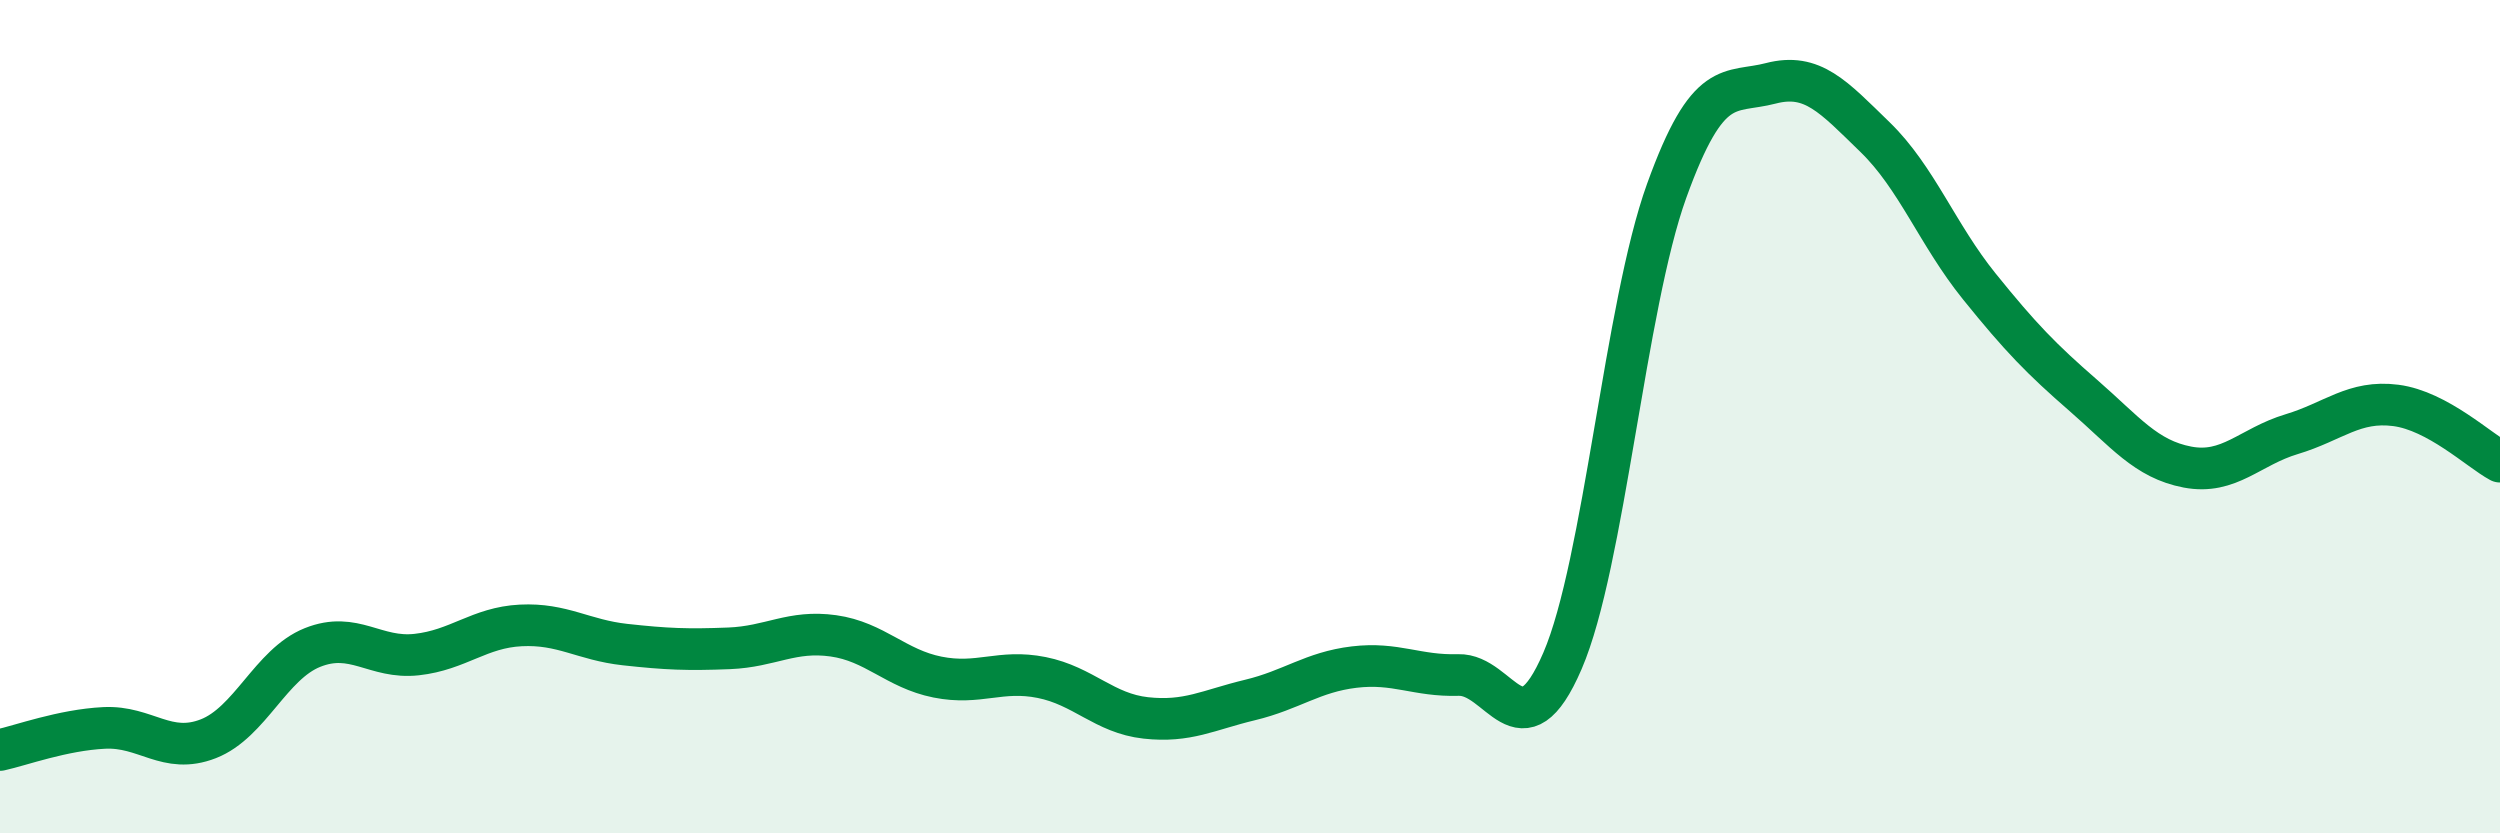
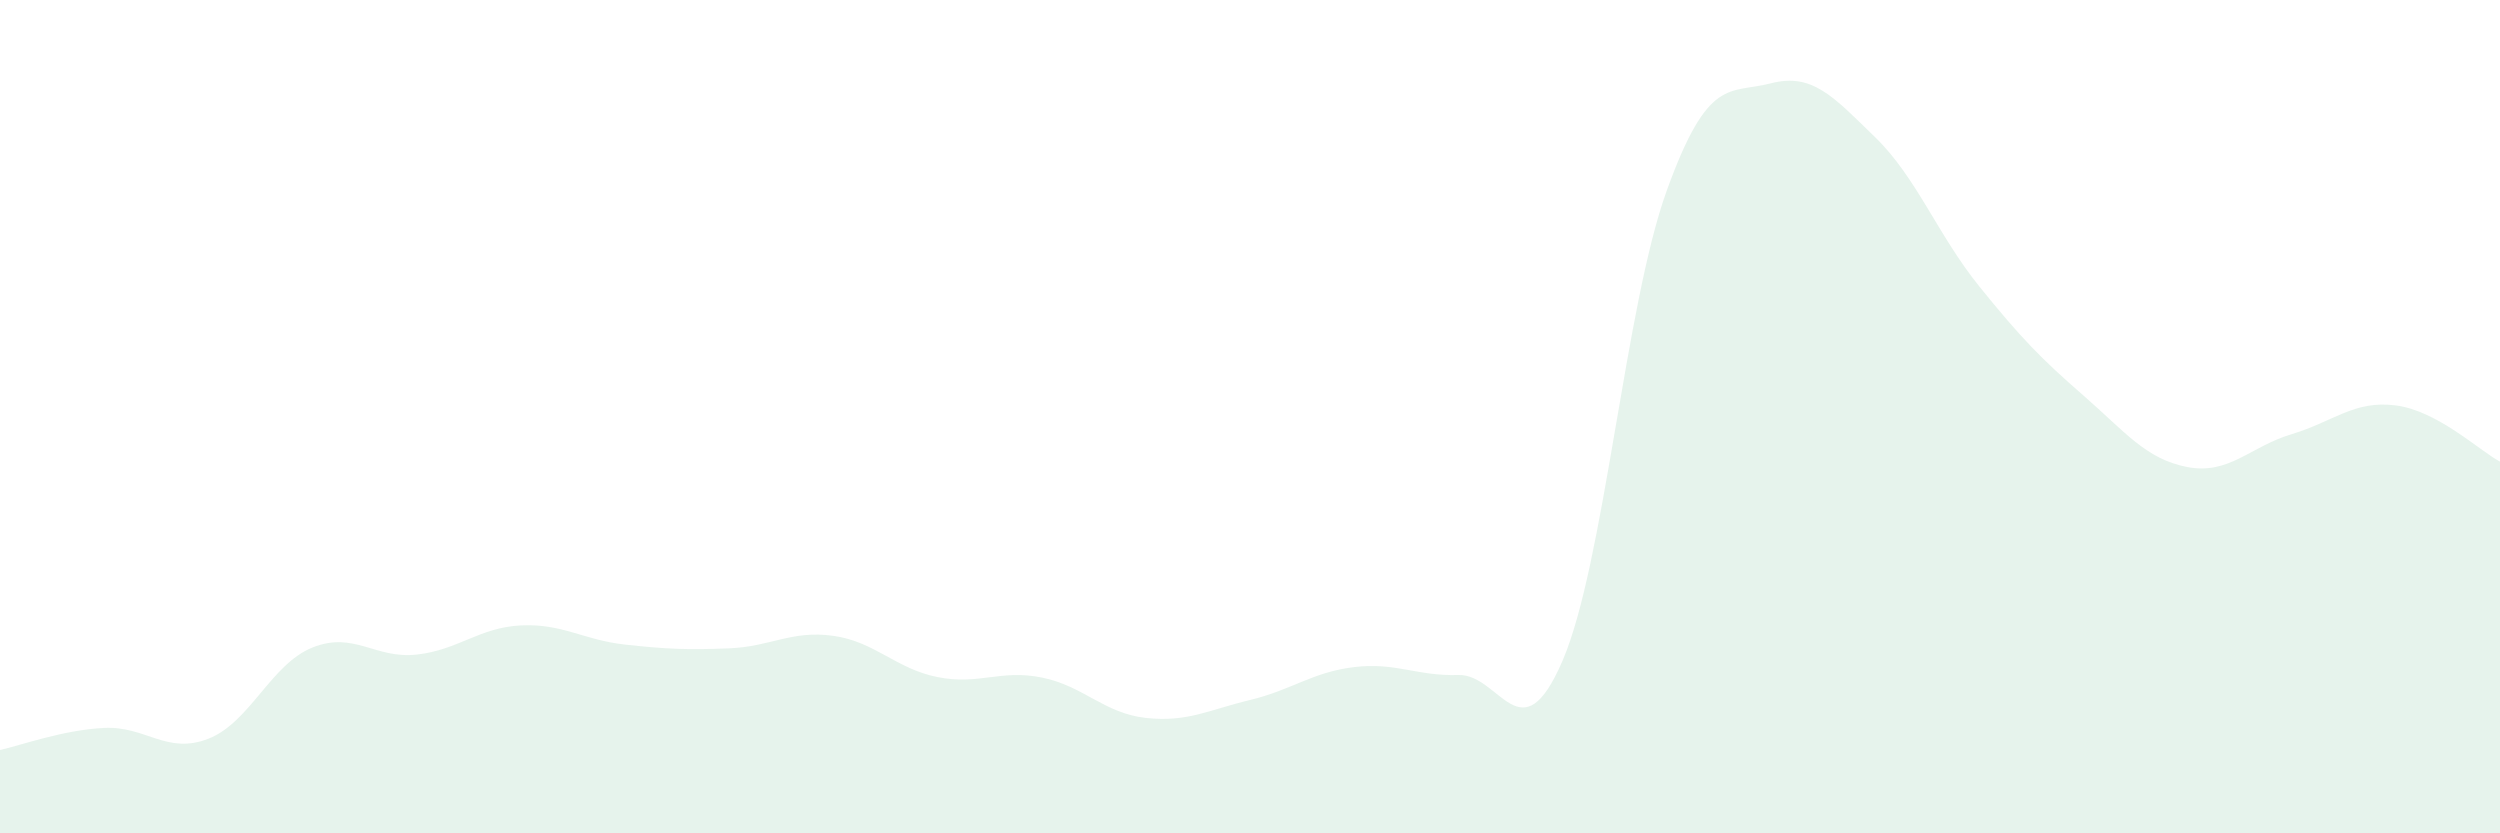
<svg xmlns="http://www.w3.org/2000/svg" width="60" height="20" viewBox="0 0 60 20">
  <path d="M 0,18 C 0.5,17.89 1.5,17.52 2.5,17.47 C 3.5,17.42 4,18.12 5,17.73 C 6,17.34 6.5,15.94 7.5,15.54 C 8.5,15.14 9,15.82 10,15.71 C 11,15.6 11.5,15.06 12.5,15.01 C 13.5,14.96 14,15.36 15,15.47 C 16,15.58 16.5,15.6 17.5,15.56 C 18.5,15.52 19,15.12 20,15.26 C 21,15.4 21.5,16.05 22.5,16.25 C 23.5,16.45 24,16.06 25,16.26 C 26,16.46 26.5,17.12 27.5,17.23 C 28.5,17.34 29,17.04 30,16.8 C 31,16.56 31.5,16.13 32.5,16.01 C 33.5,15.89 34,16.23 35,16.2 C 36,16.17 36.5,18.18 37.5,15.86 C 38.5,13.54 39,7.35 40,4.58 C 41,1.81 41.5,2.26 42.5,2 C 43.5,1.74 44,2.32 45,3.29 C 46,4.26 46.5,5.63 47.5,6.87 C 48.5,8.11 49,8.62 50,9.49 C 51,10.36 51.5,11.02 52.5,11.21 C 53.5,11.4 54,10.72 55,10.42 C 56,10.12 56.5,9.6 57.5,9.73 C 58.5,9.86 59.5,10.81 60,11.08L60 20L0 20Z" fill="#008740" opacity="0.1" stroke-linecap="round" stroke-linejoin="round" />
-   <path d="M 0,18 C 0.5,17.89 1.5,17.52 2.5,17.47 C 3.5,17.42 4,18.12 5,17.73 C 6,17.34 6.5,15.94 7.5,15.54 C 8.5,15.14 9,15.82 10,15.71 C 11,15.6 11.5,15.06 12.5,15.01 C 13.5,14.96 14,15.36 15,15.47 C 16,15.58 16.5,15.6 17.5,15.56 C 18.5,15.52 19,15.12 20,15.26 C 21,15.4 21.5,16.05 22.5,16.25 C 23.5,16.45 24,16.06 25,16.26 C 26,16.46 26.5,17.12 27.5,17.23 C 28.5,17.34 29,17.04 30,16.8 C 31,16.56 31.5,16.13 32.5,16.01 C 33.5,15.89 34,16.23 35,16.2 C 36,16.17 36.5,18.18 37.5,15.86 C 38.5,13.54 39,7.35 40,4.58 C 41,1.81 41.5,2.26 42.5,2 C 43.5,1.74 44,2.32 45,3.29 C 46,4.26 46.5,5.63 47.5,6.87 C 48.5,8.11 49,8.62 50,9.49 C 51,10.36 51.5,11.02 52.5,11.21 C 53.5,11.4 54,10.72 55,10.42 C 56,10.12 56.5,9.6 57.5,9.73 C 58.5,9.86 59.5,10.81 60,11.08" stroke="#008740" stroke-width="1" fill="none" stroke-linecap="round" stroke-linejoin="round" />
</svg>